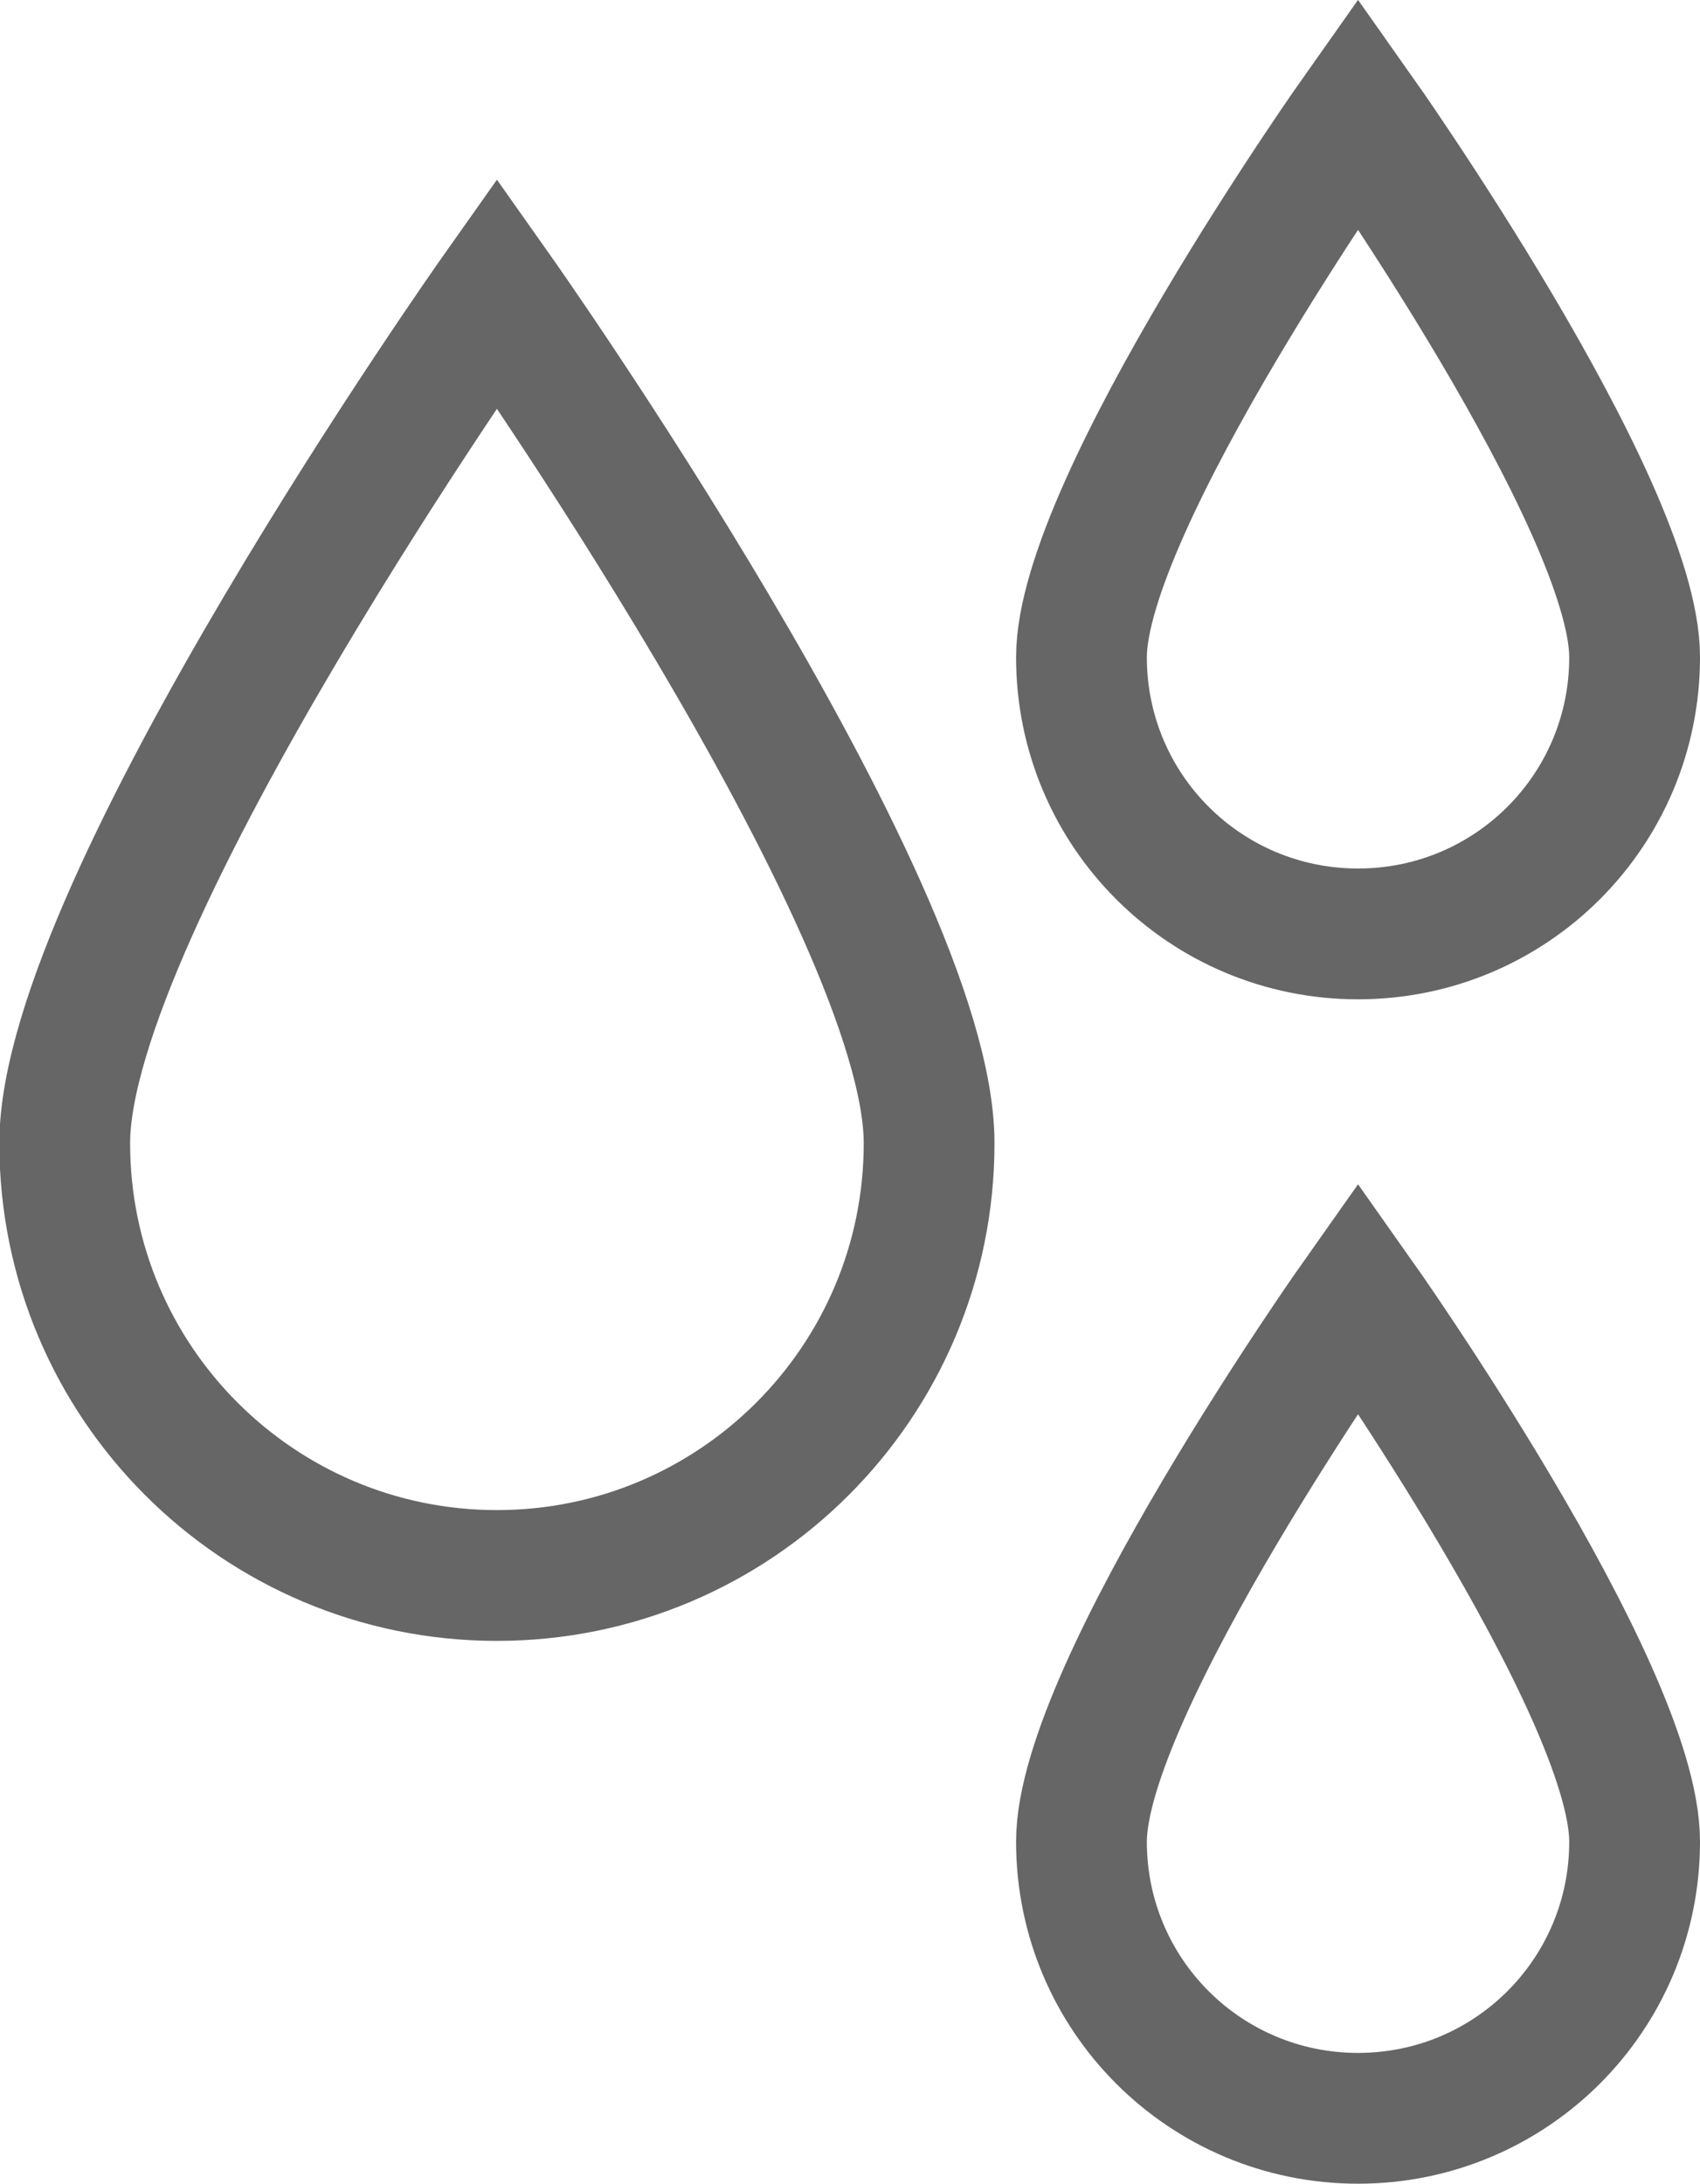
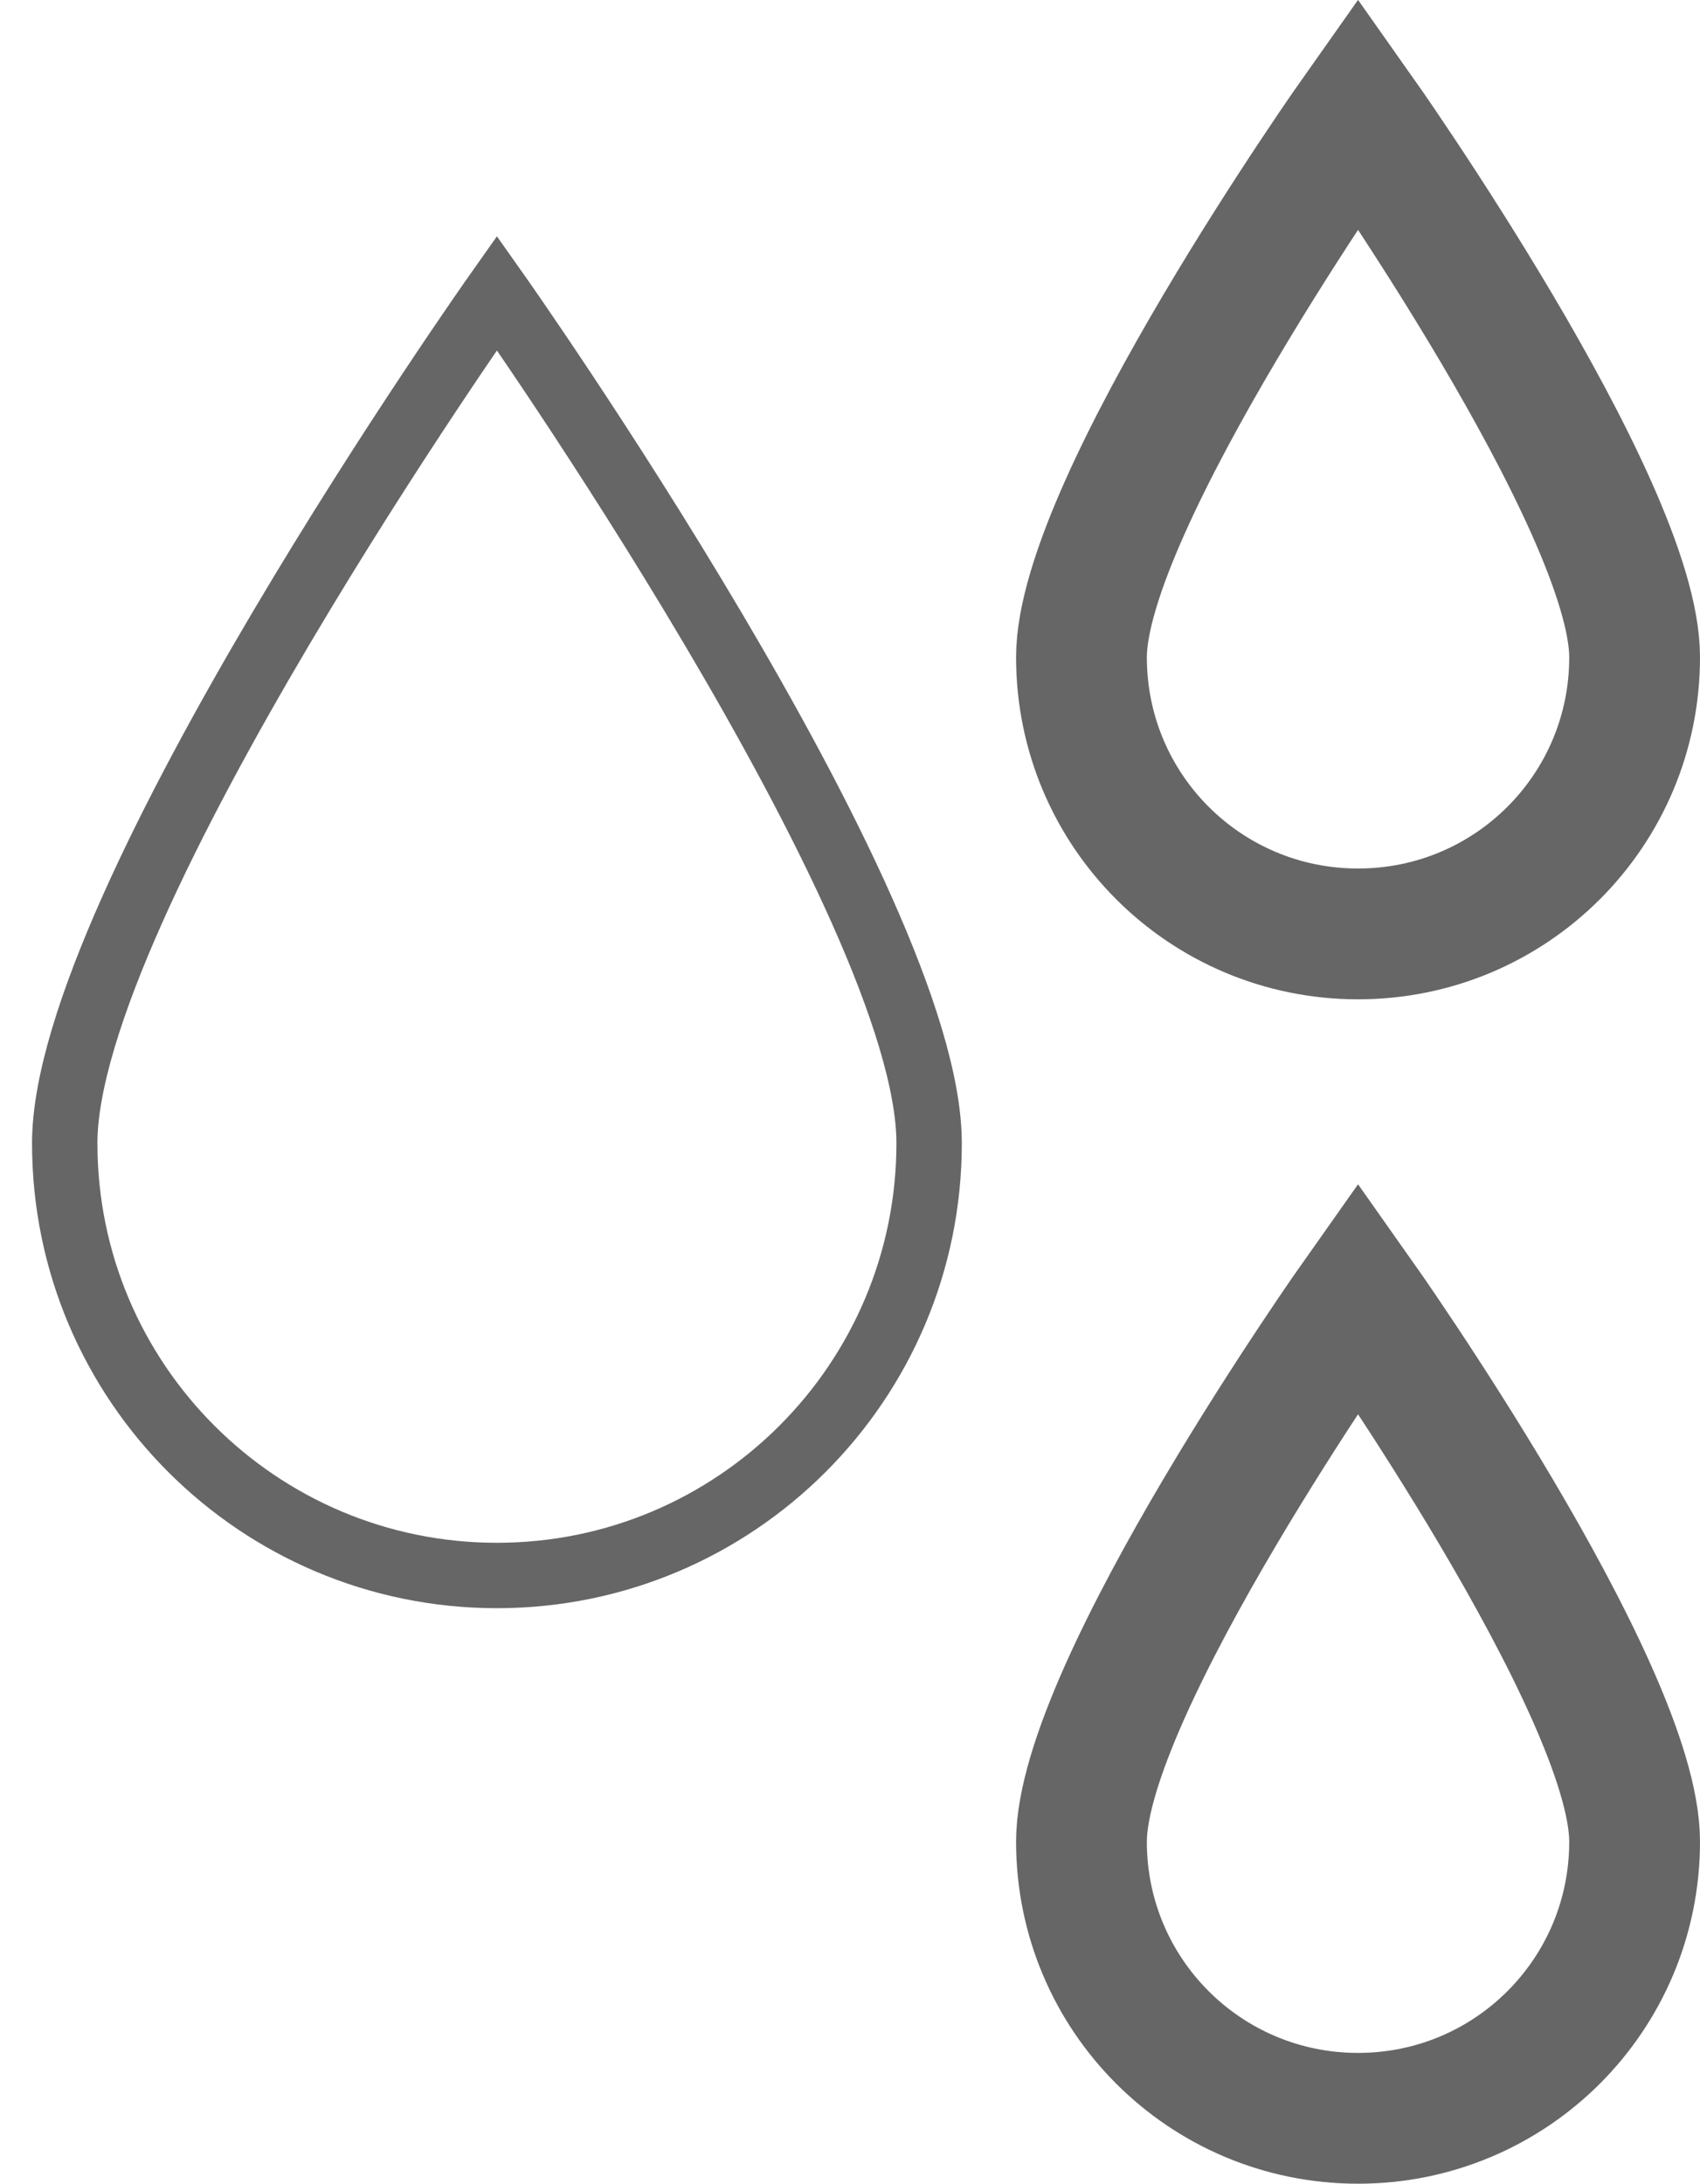
<svg xmlns="http://www.w3.org/2000/svg" id="a" viewBox="0 0 26 33.39">
  <defs>
    <style>.o,.p{fill:none;stroke:#666;}.p{stroke-miterlimit:10;stroke-width:2px;}</style>
  </defs>
  <g id="b">
    <g id="c">
      <g id="d">
        <path id="e" class="o" d="M14.21,17.48c0-3.65-6.61-13-6.61-13,0,0-6.61,9.35-6.61,13s2.96,6.61,6.61,6.61,6.61-2.96,6.61-6.61" />
-         <path id="f" class="p" d="M14.21,17.48c0-3.65-6.61-13-6.61-13,0,0-6.61,9.35-6.61,13s2.96,6.61,6.61,6.61,6.61-2.96,6.61-6.61Z" />
      </g>
    </g>
    <g id="g">
      <g id="h">
-         <path id="i" class="o" d="M25,10.05c0-2.34-4.23-8.32-4.23-8.32,0,0-4.23,5.98-4.23,8.32s1.89,4.23,4.23,4.23,4.23-1.89,4.23-4.23" />
        <path id="j" class="p" d="M25,10.05c0-2.34-4.23-8.32-4.23-8.32,0,0-4.23,5.98-4.23,8.32s1.89,4.23,4.23,4.23,4.23-1.89,4.23-4.23Z" />
      </g>
    </g>
    <g id="k">
      <g id="l">
        <path id="m" class="o" d="M25,28.16c0-2.34-4.23-8.32-4.23-8.32,0,0-4.23,5.98-4.23,8.32s1.89,4.23,4.23,4.23,4.23-1.89,4.23-4.23" />
        <path id="n" class="p" d="M25,28.16c0-2.34-4.23-8.32-4.23-8.32,0,0-4.23,5.98-4.23,8.32s1.89,4.23,4.23,4.23,4.23-1.89,4.23-4.23Z" />
      </g>
    </g>
  </g>
</svg>